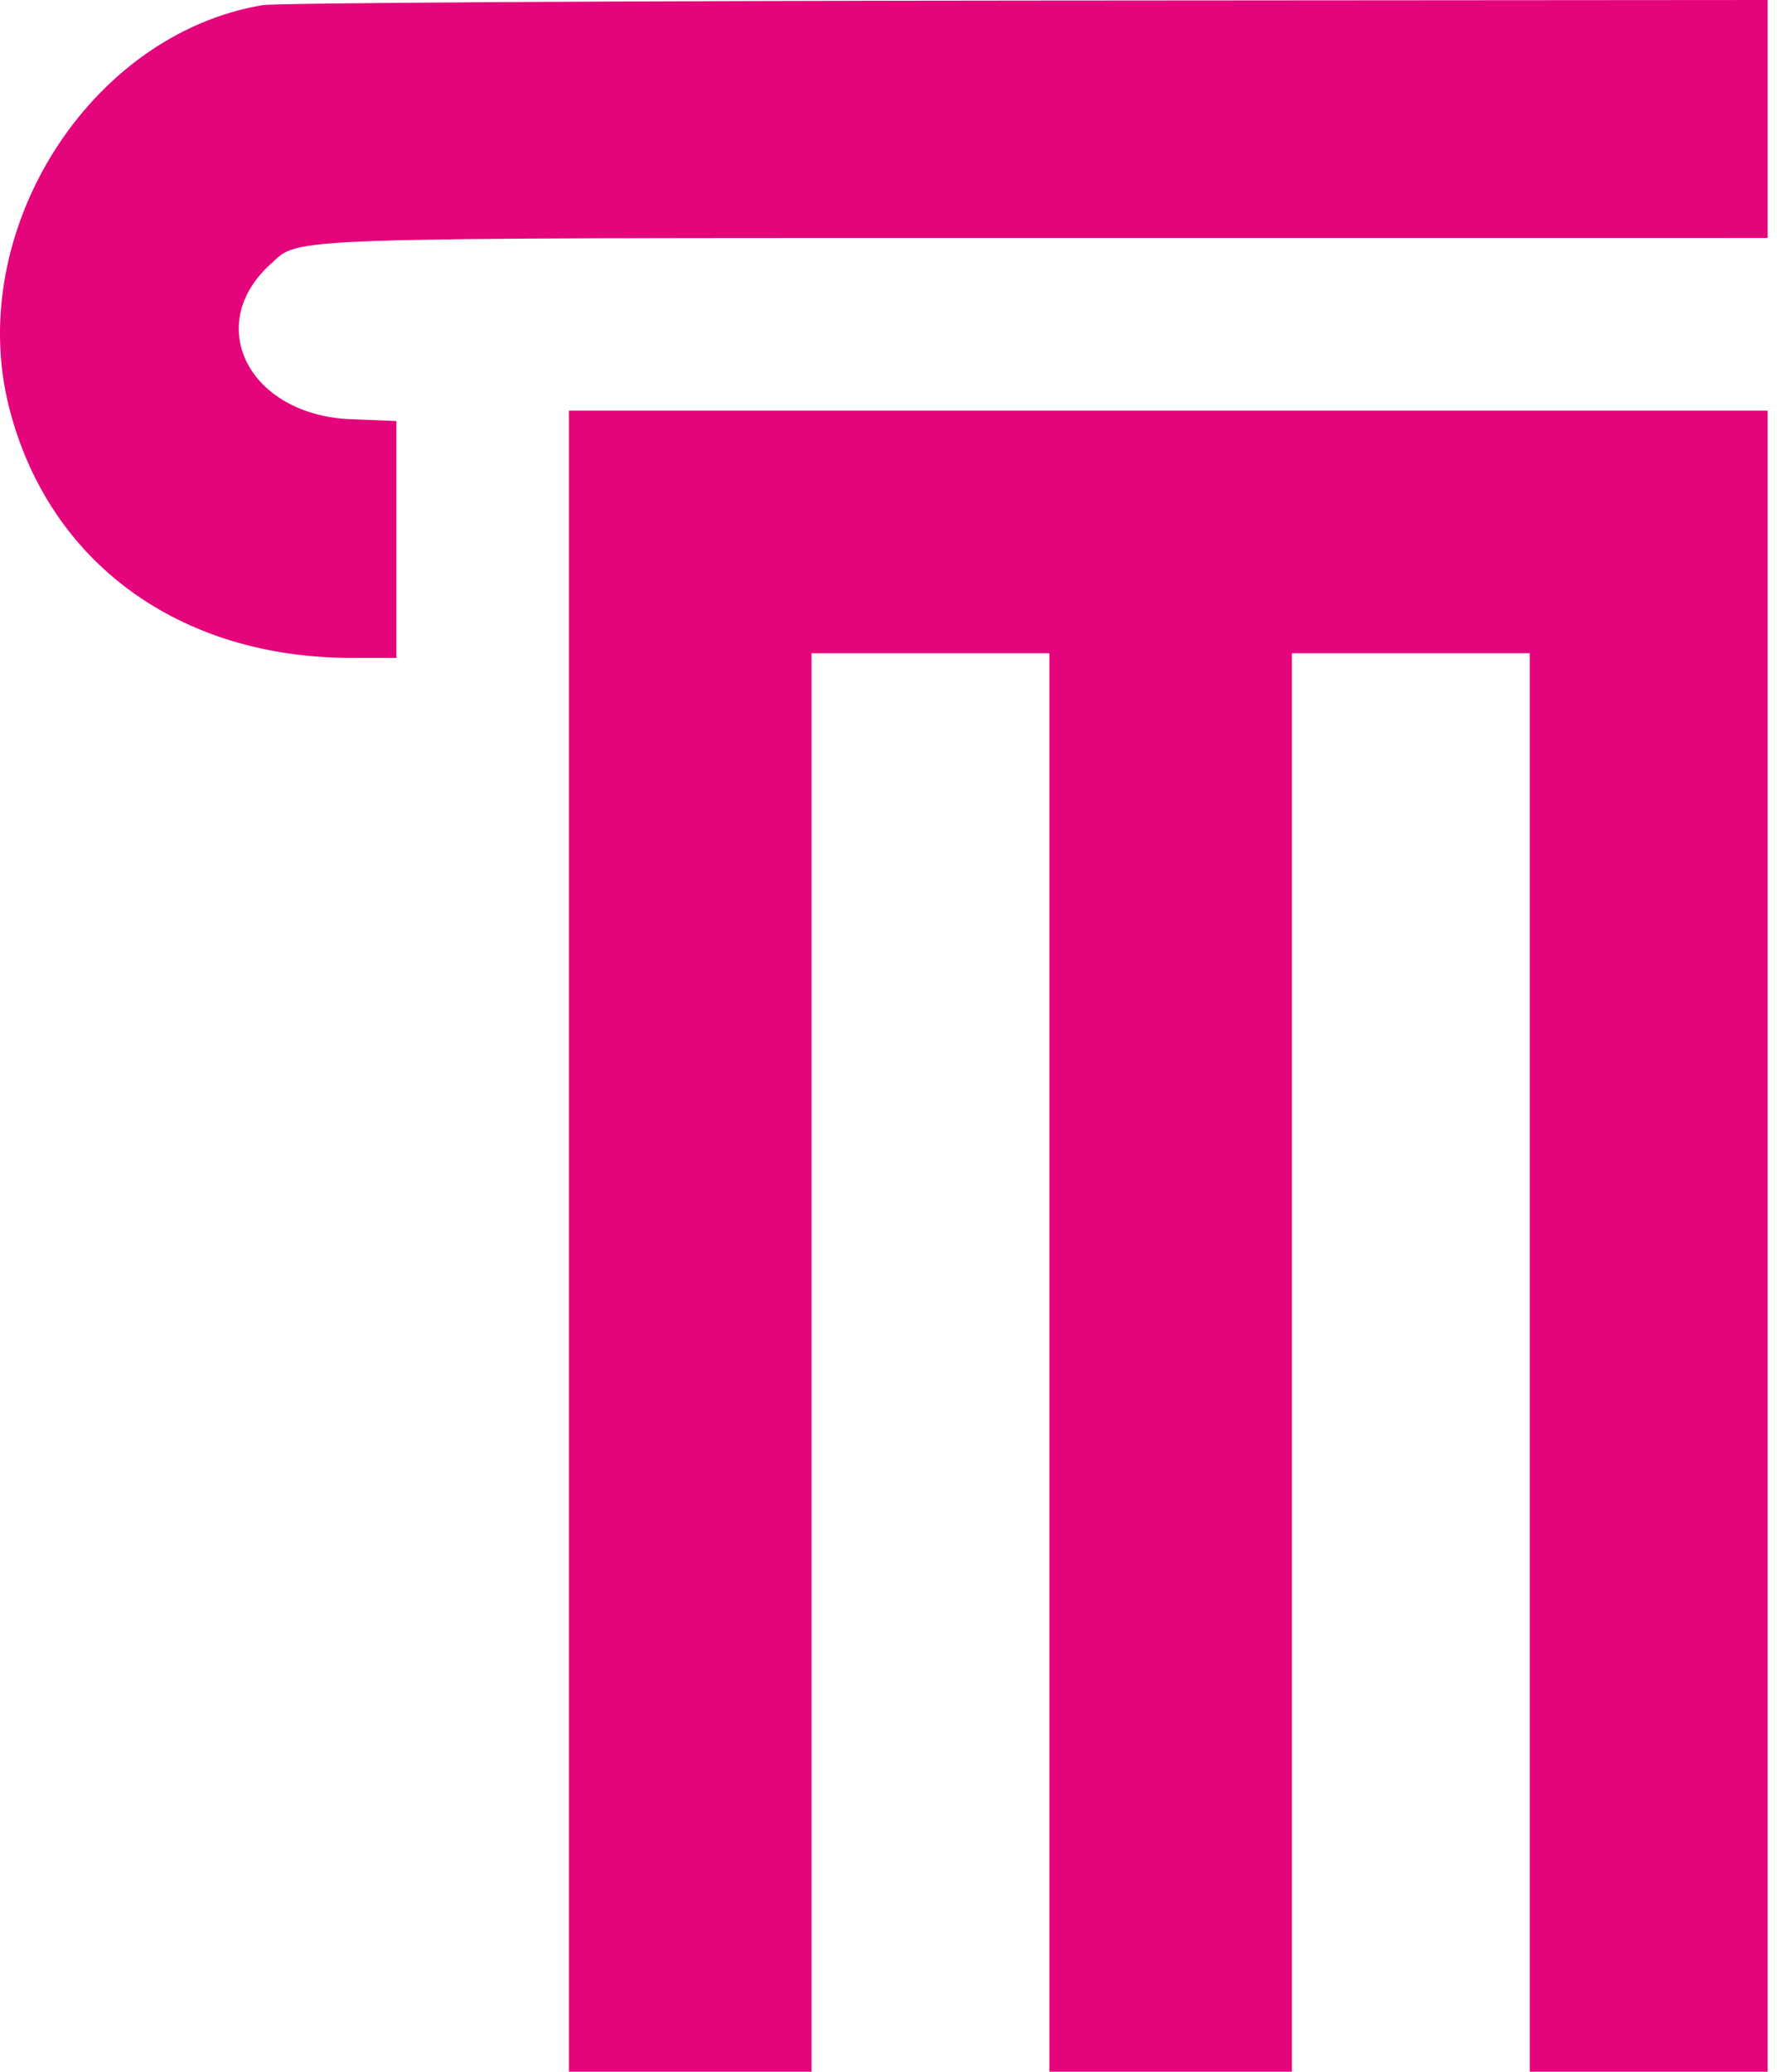
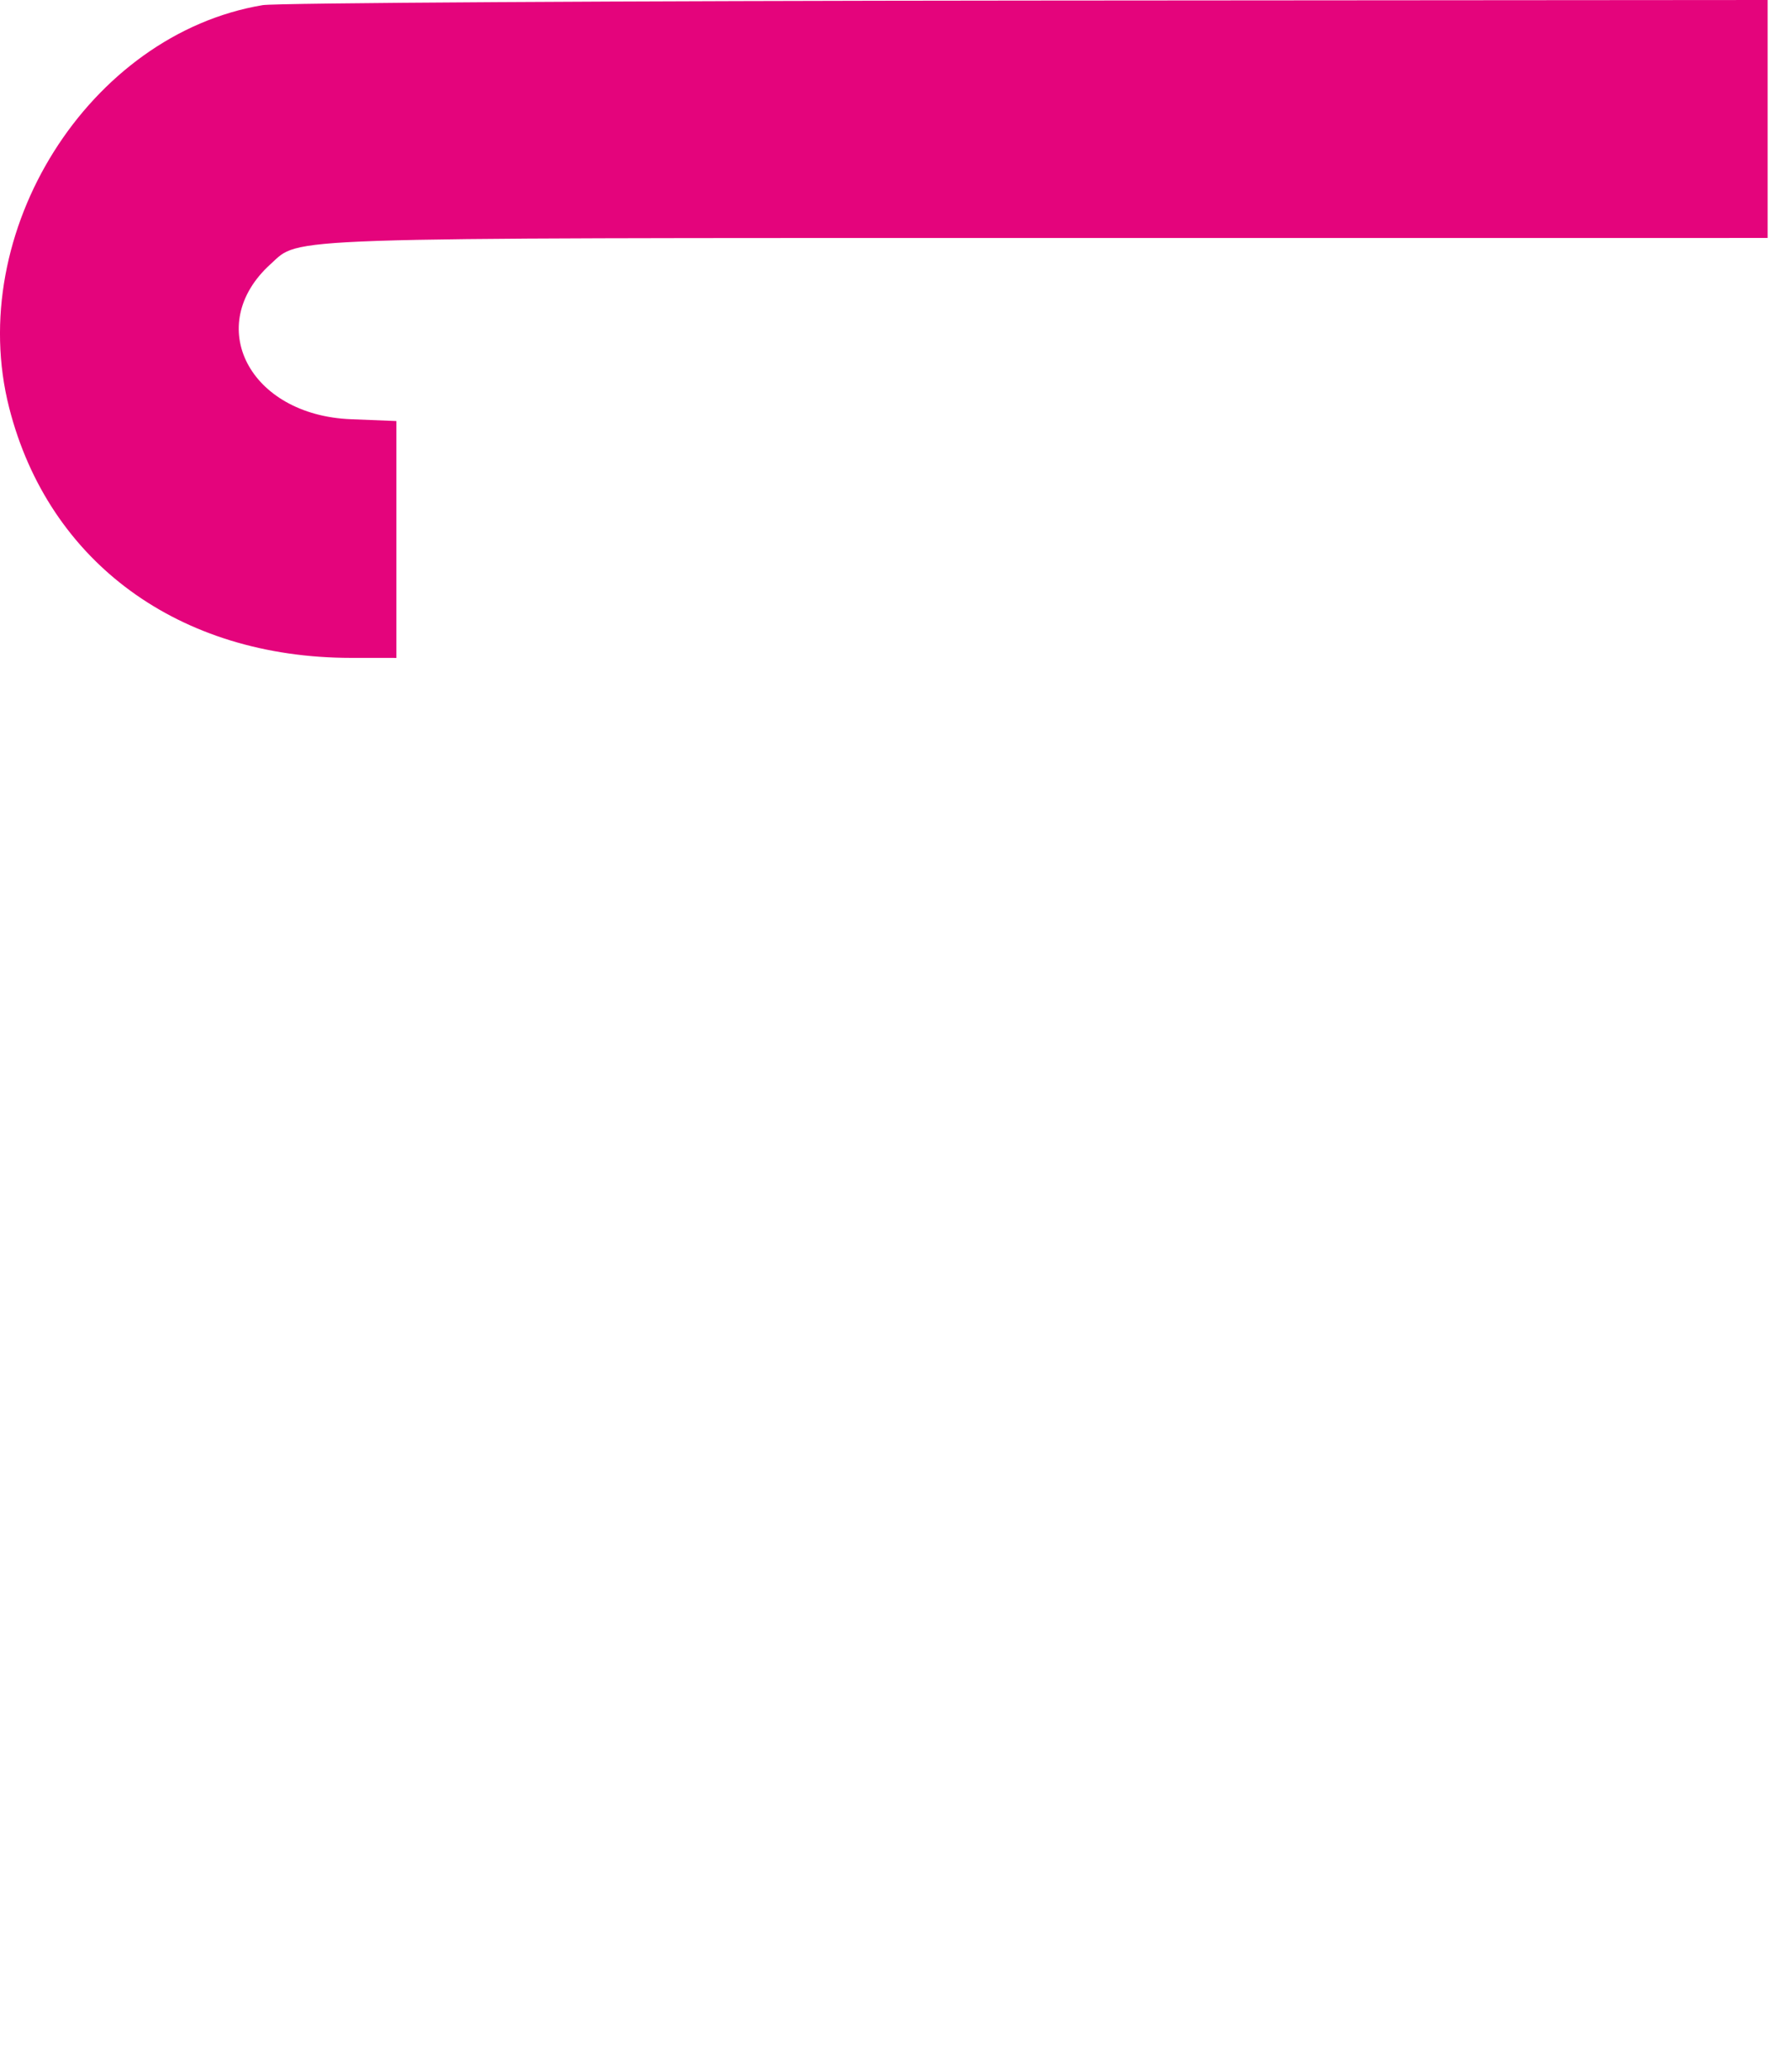
<svg xmlns="http://www.w3.org/2000/svg" width="64" height="74" viewBox="0 0 64 74" fill="none">
  <path d="M0.33 14.574C-1.277 8.294 3.176 1.221 9.389 0.183C9.862 0.104 22.155 0.031 36.707 0.02L63.165 0V4.25V8.5L37.374 8.501C9.599 8.502 10.742 8.464 9.673 9.43C7.25 11.619 8.908 14.828 12.536 14.974L14.165 15.039V19.27V23.5L12.54 23.499C6.399 23.494 1.74 20.089 0.33 14.574Z" fill="#E4047C" />
-   <path d="M20.332 74V44.334V14.667H41.749H63.165V44.334V74H58.915H54.665V48.667V23.334H50.415H46.165V48.667V74H41.832H37.499V48.667V23.334H33.249H28.999V48.667V74H24.665H20.332Z" fill="#E4047C" />
</svg>